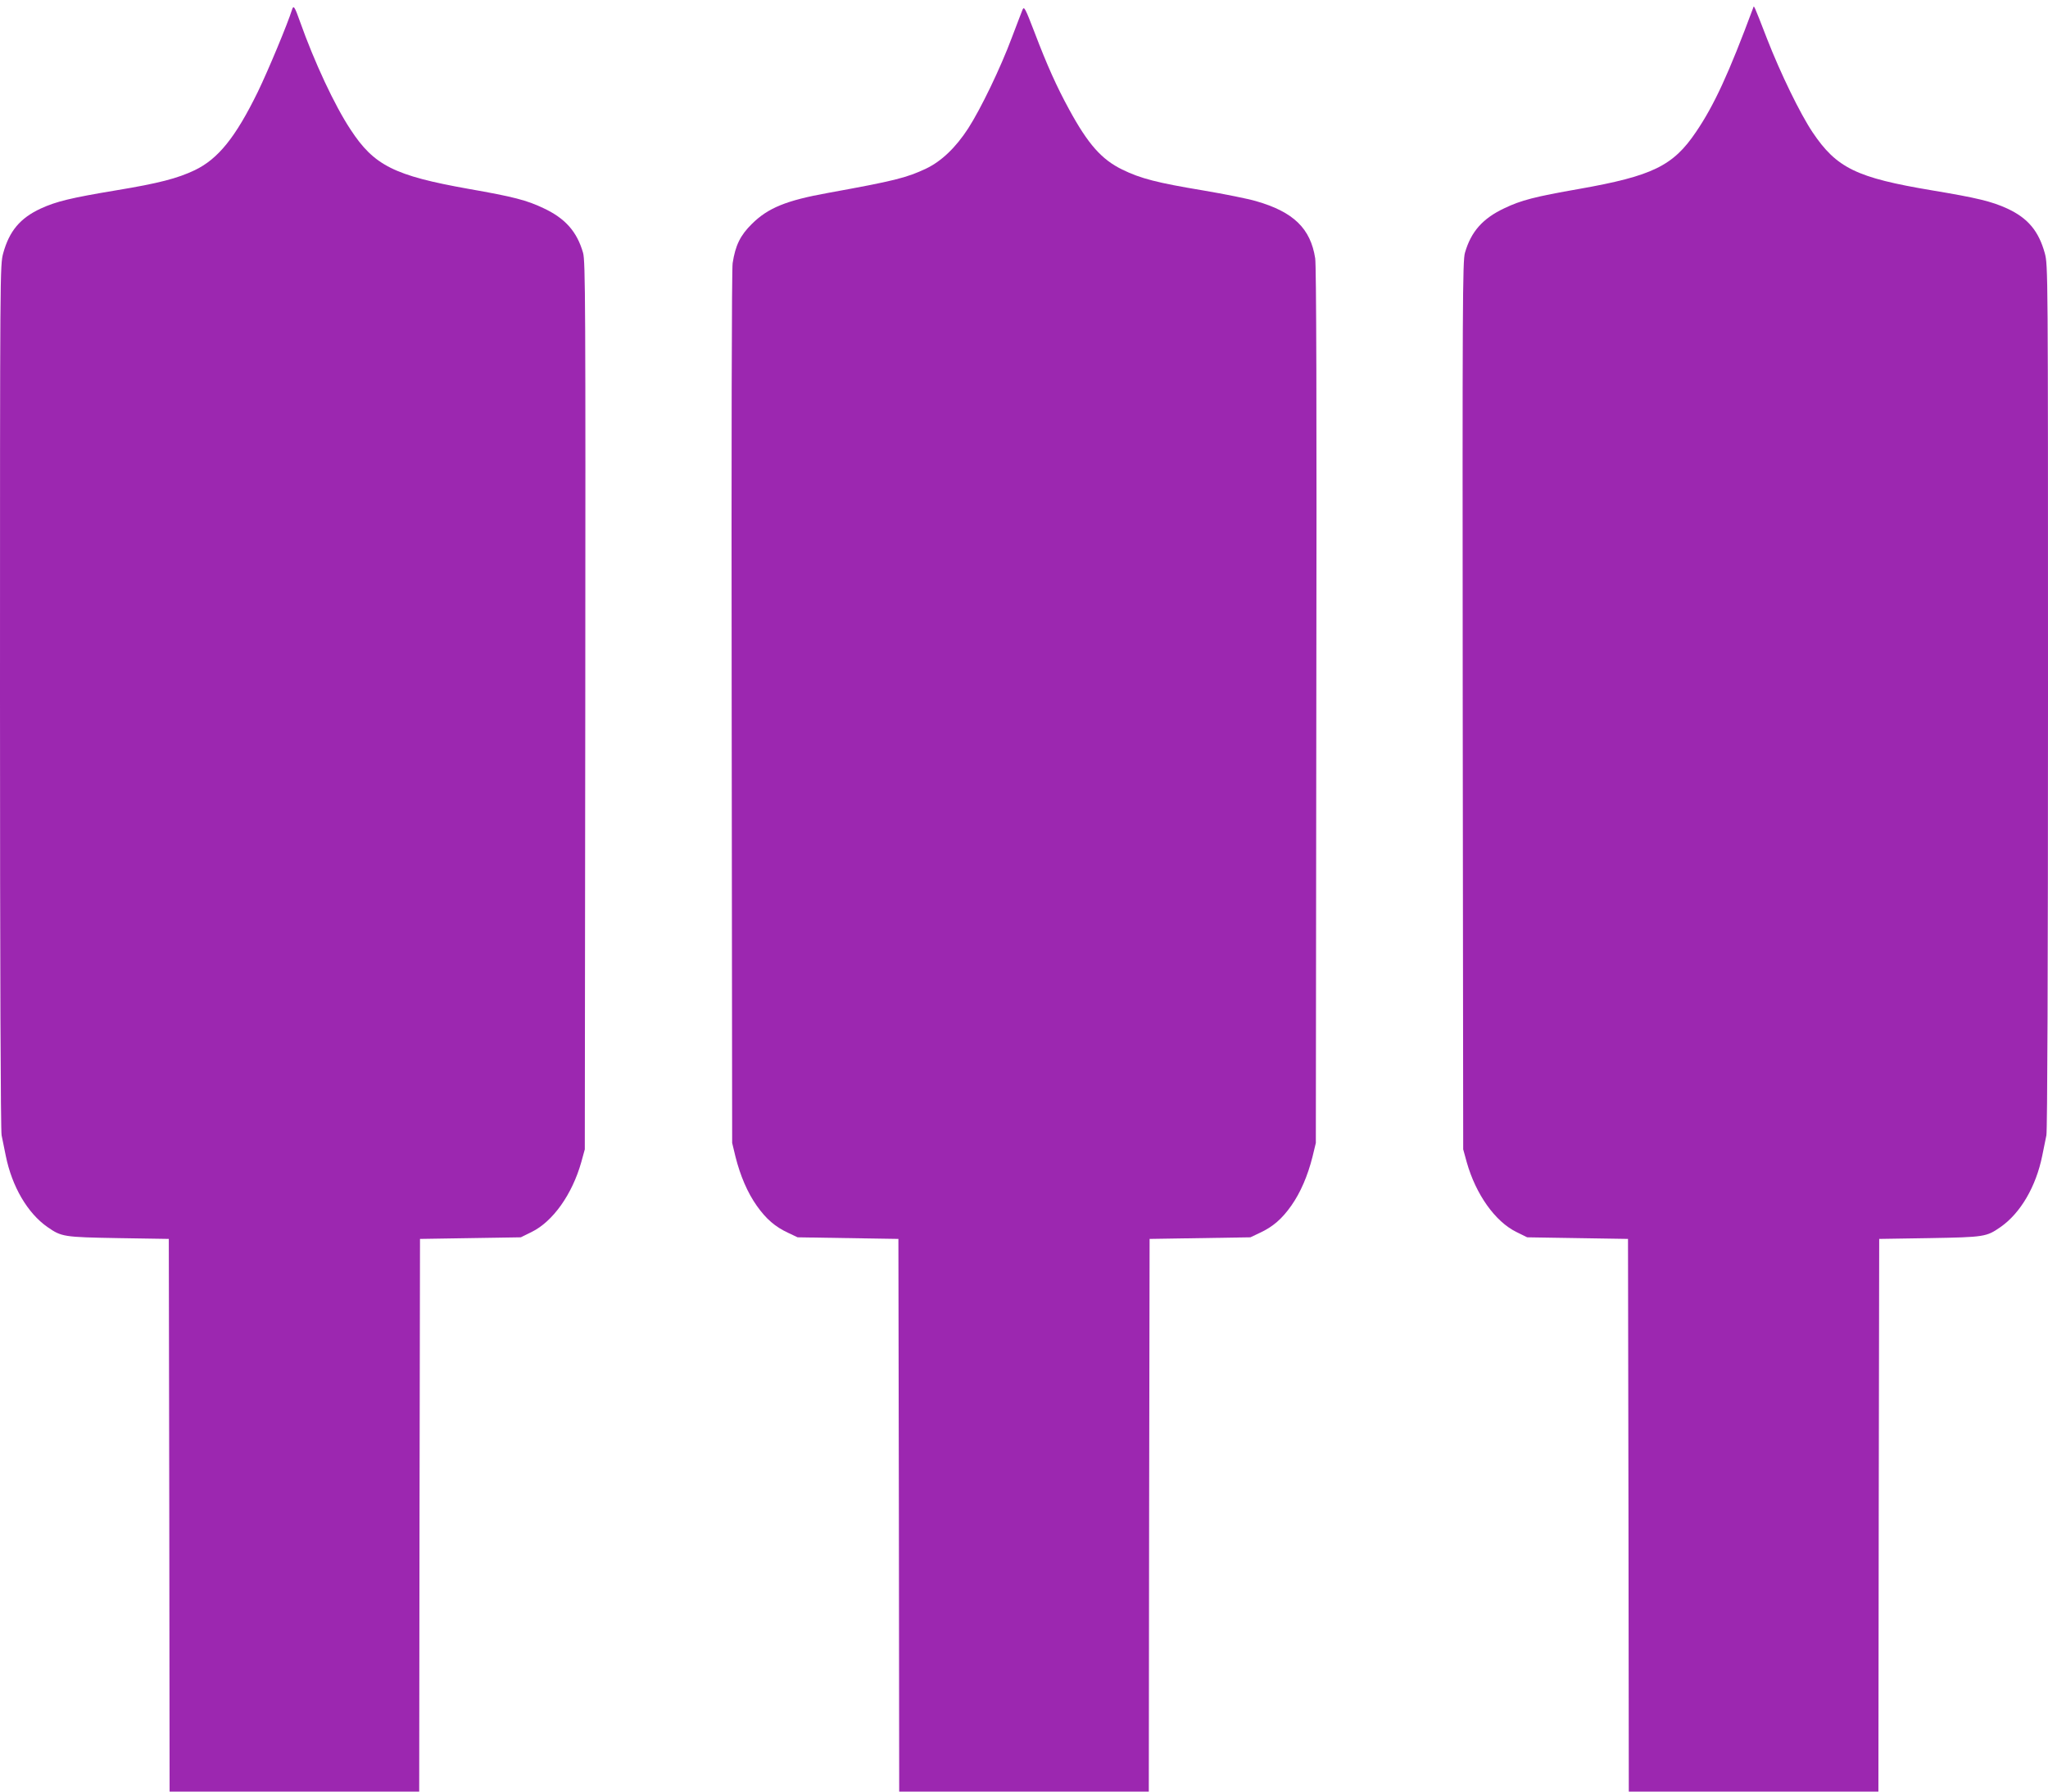
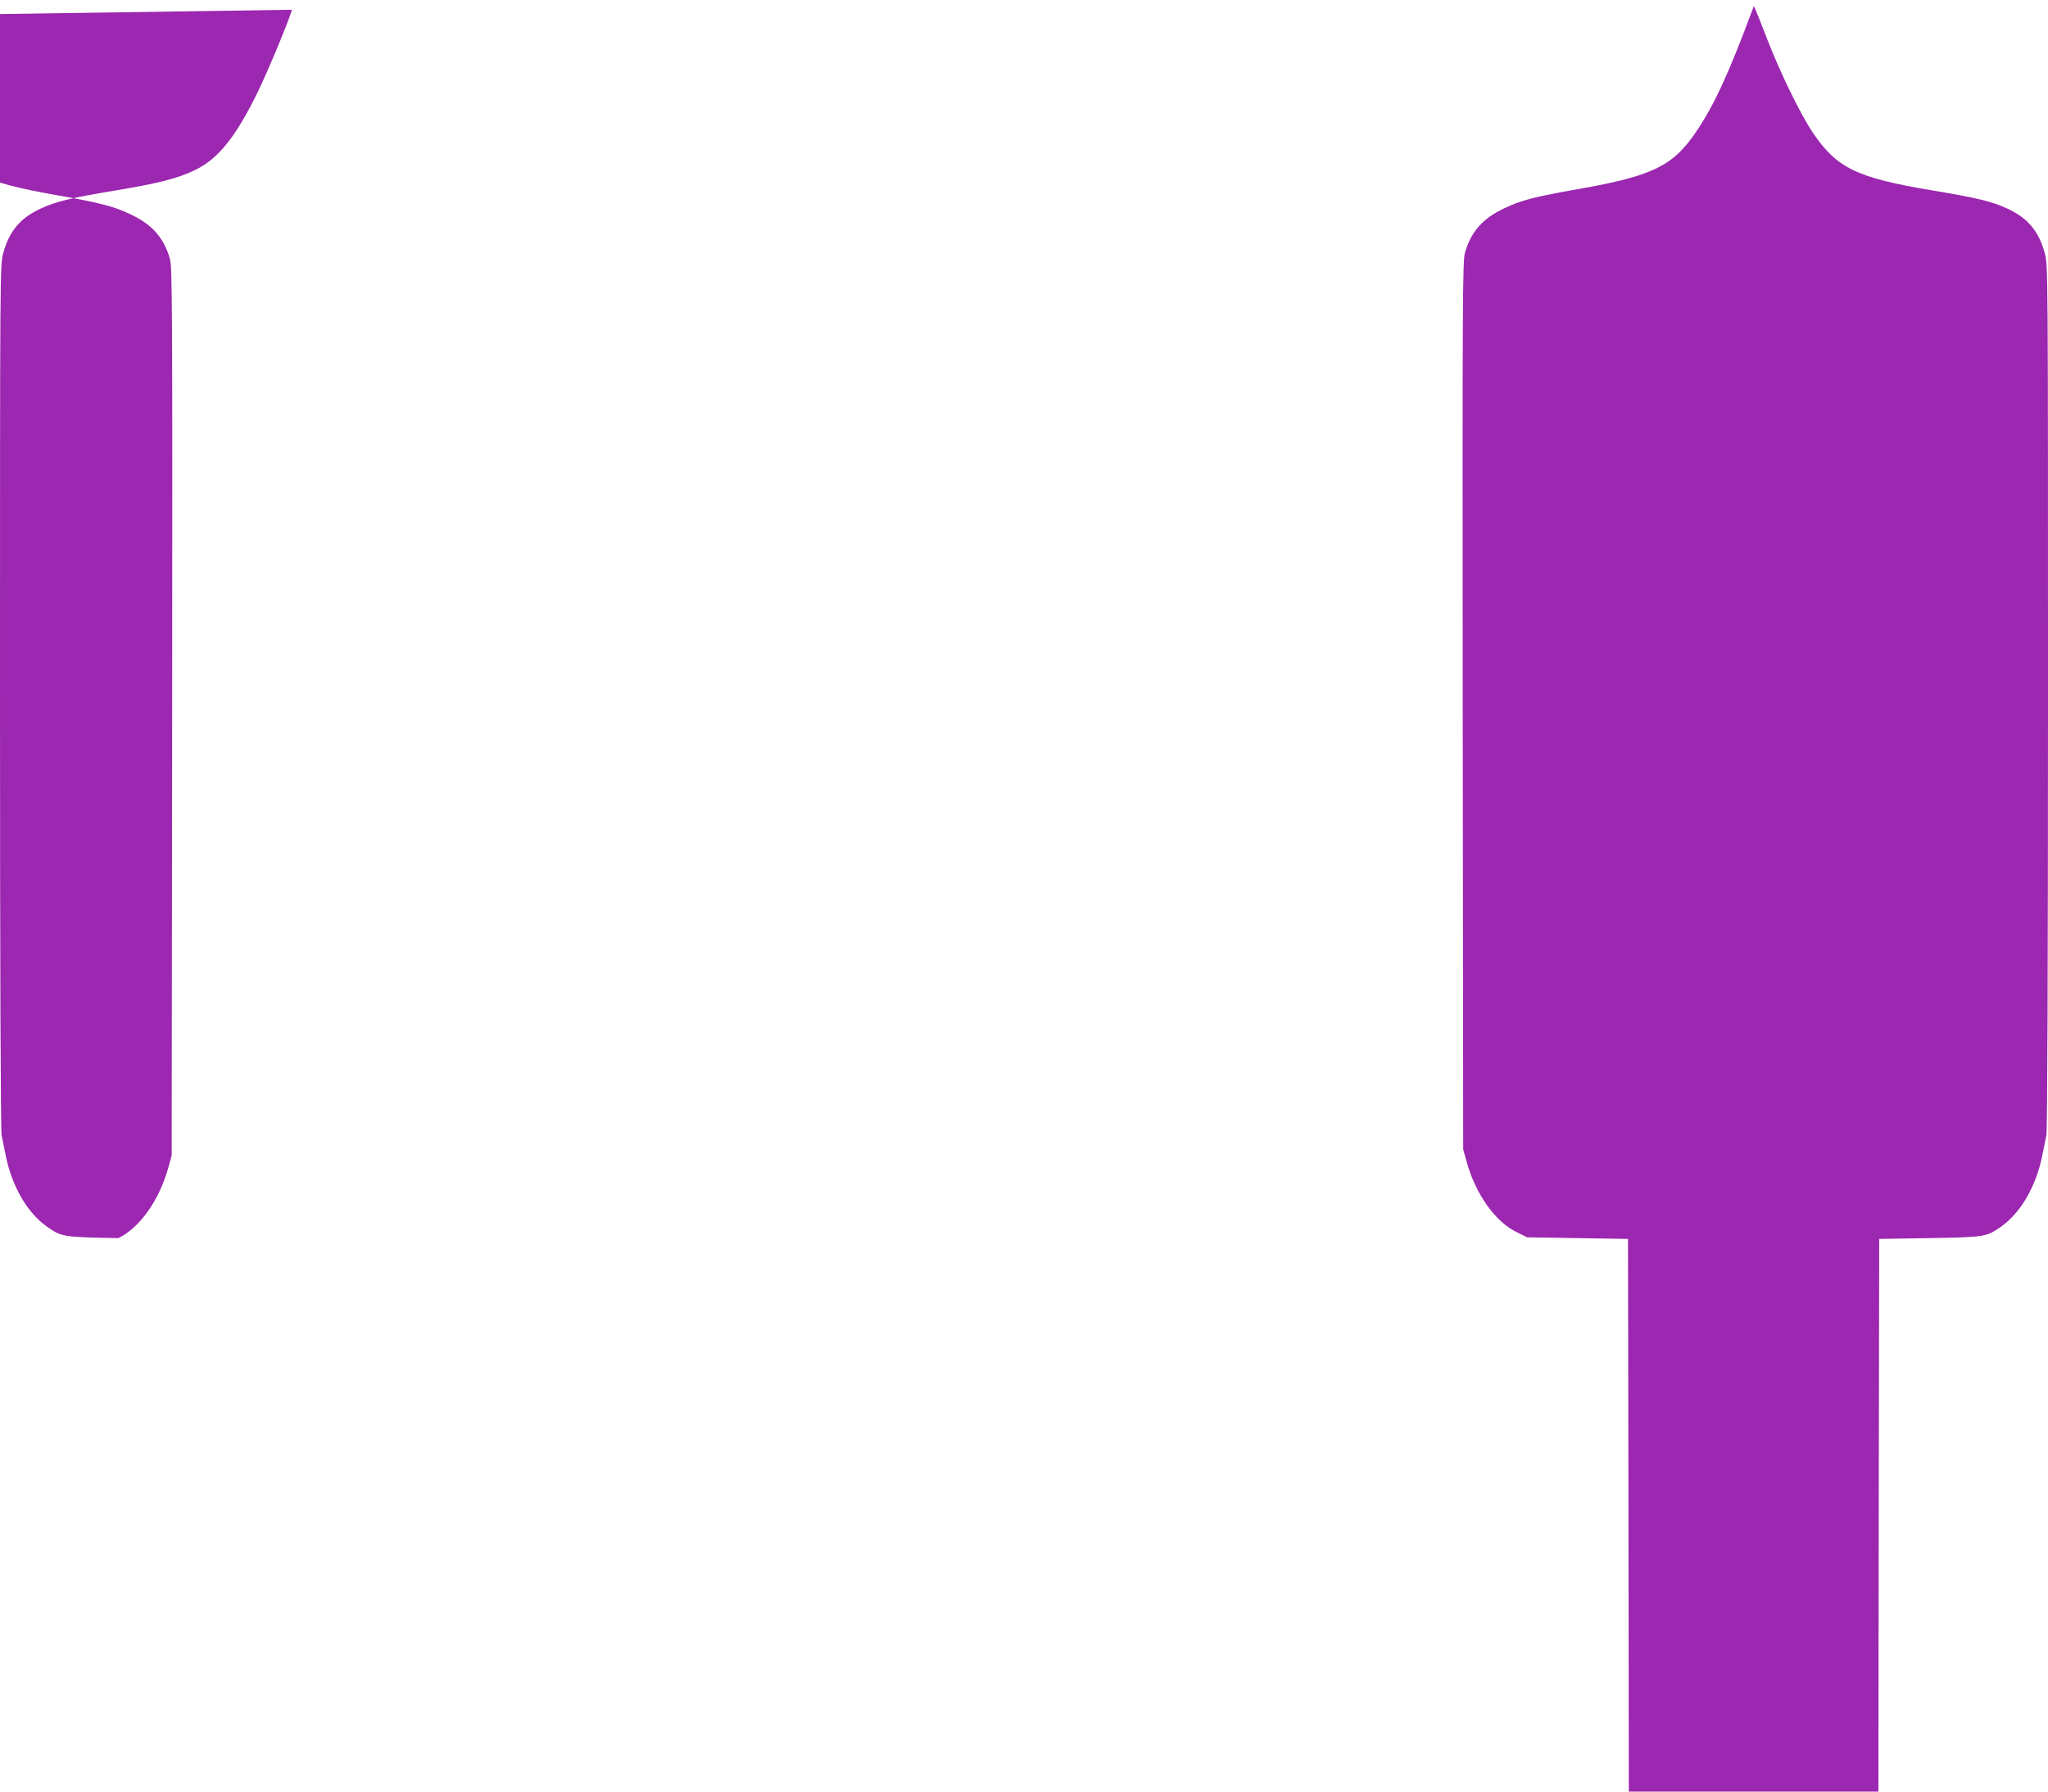
<svg xmlns="http://www.w3.org/2000/svg" version="1.0" width="1280pt" height="1120pt" viewBox="0 0 1280 1120" preserveAspectRatio="xMidYMid meet">
  <g transform="translate(0,1120) scale(0.1,-0.1)" fill="#9c27b0" stroke="none">
-     <path d="M1825 11139 c-27 -87 -149 -380 -214 -514 -139 -284 -248 -419 -394 -489 -107 -51 -225 -82 -492 -126 -282 -47 -373 -69 -471 -114 -129 -60 -196 -141 -234 -279 -20 -76 -20 -89 -20 -2771 0 -1718 4 -2712 10 -2743 5 -26 17 -84 26 -128 39 -193 136 -359 261 -446 88 -61 100 -63 443 -69 l315 -5 3 -1728 2 -1727 780 0 780 0 2 1727 3 1728 315 5 315 5 67 33 c133 65 254 235 311 437 l22 80 3 2775 c2 2517 1 2779 -14 2830 -38 132 -111 215 -248 279 -103 49 -186 71 -466 120 -466 83 -592 146 -739 371 -100 151 -227 424 -316 675 -33 94 -41 105 -50 74z" />
-     <path d="M6391 11140 c-5 -14 -36 -92 -67 -175 -72 -193 -195 -447 -273 -568 -78 -120 -167 -205 -263 -251 -123 -58 -200 -77 -613 -152 -260 -47 -374 -93 -476 -194 -72 -71 -103 -134 -120 -245 -6 -37 -8 -1125 -6 -2780 l3 -2720 21 -87 c30 -119 75 -224 133 -306 58 -82 114 -131 196 -169 l59 -28 315 -5 315 -5 3 -1728 2 -1727 780 0 780 0 2 1727 3 1728 315 5 315 5 59 28 c82 38 138 87 196 169 58 82 103 187 133 306 l21 87 3 2730 c3 1908 0 2751 -7 2800 -29 187 -136 291 -371 358 -47 14 -196 44 -332 67 -283 47 -389 74 -503 130 -129 63 -214 159 -332 376 -77 141 -138 276 -217 484 -57 148 -64 162 -74 140z" />
+     <path d="M1825 11139 c-27 -87 -149 -380 -214 -514 -139 -284 -248 -419 -394 -489 -107 -51 -225 -82 -492 -126 -282 -47 -373 -69 -471 -114 -129 -60 -196 -141 -234 -279 -20 -76 -20 -89 -20 -2771 0 -1718 4 -2712 10 -2743 5 -26 17 -84 26 -128 39 -193 136 -359 261 -446 88 -61 100 -63 443 -69 c133 65 254 235 311 437 l22 80 3 2775 c2 2517 1 2779 -14 2830 -38 132 -111 215 -248 279 -103 49 -186 71 -466 120 -466 83 -592 146 -739 371 -100 151 -227 424 -316 675 -33 94 -41 105 -50 74z" />
    <path d="M10957 11150 c-152 -409 -243 -607 -357 -775 -143 -212 -272 -275 -730 -356 -280 -49 -363 -71 -466 -120 -137 -64 -210 -147 -248 -279 -15 -51 -16 -313 -14 -2830 l3 -2775 22 -80 c57 -202 178 -372 311 -437 l67 -33 315 -5 315 -5 3 -1728 2 -1727 780 0 780 0 2 1727 3 1728 315 5 c343 6 355 8 443 69 125 87 222 253 261 446 9 44 21 102 26 128 6 31 10 1025 10 2743 0 2682 0 2695 -20 2771 -38 138 -105 219 -234 279 -98 45 -189 67 -471 114 -472 79 -596 139 -747 364 -78 117 -199 366 -283 581 -87 224 -82 213 -88 195z" />
  </g>
</svg>